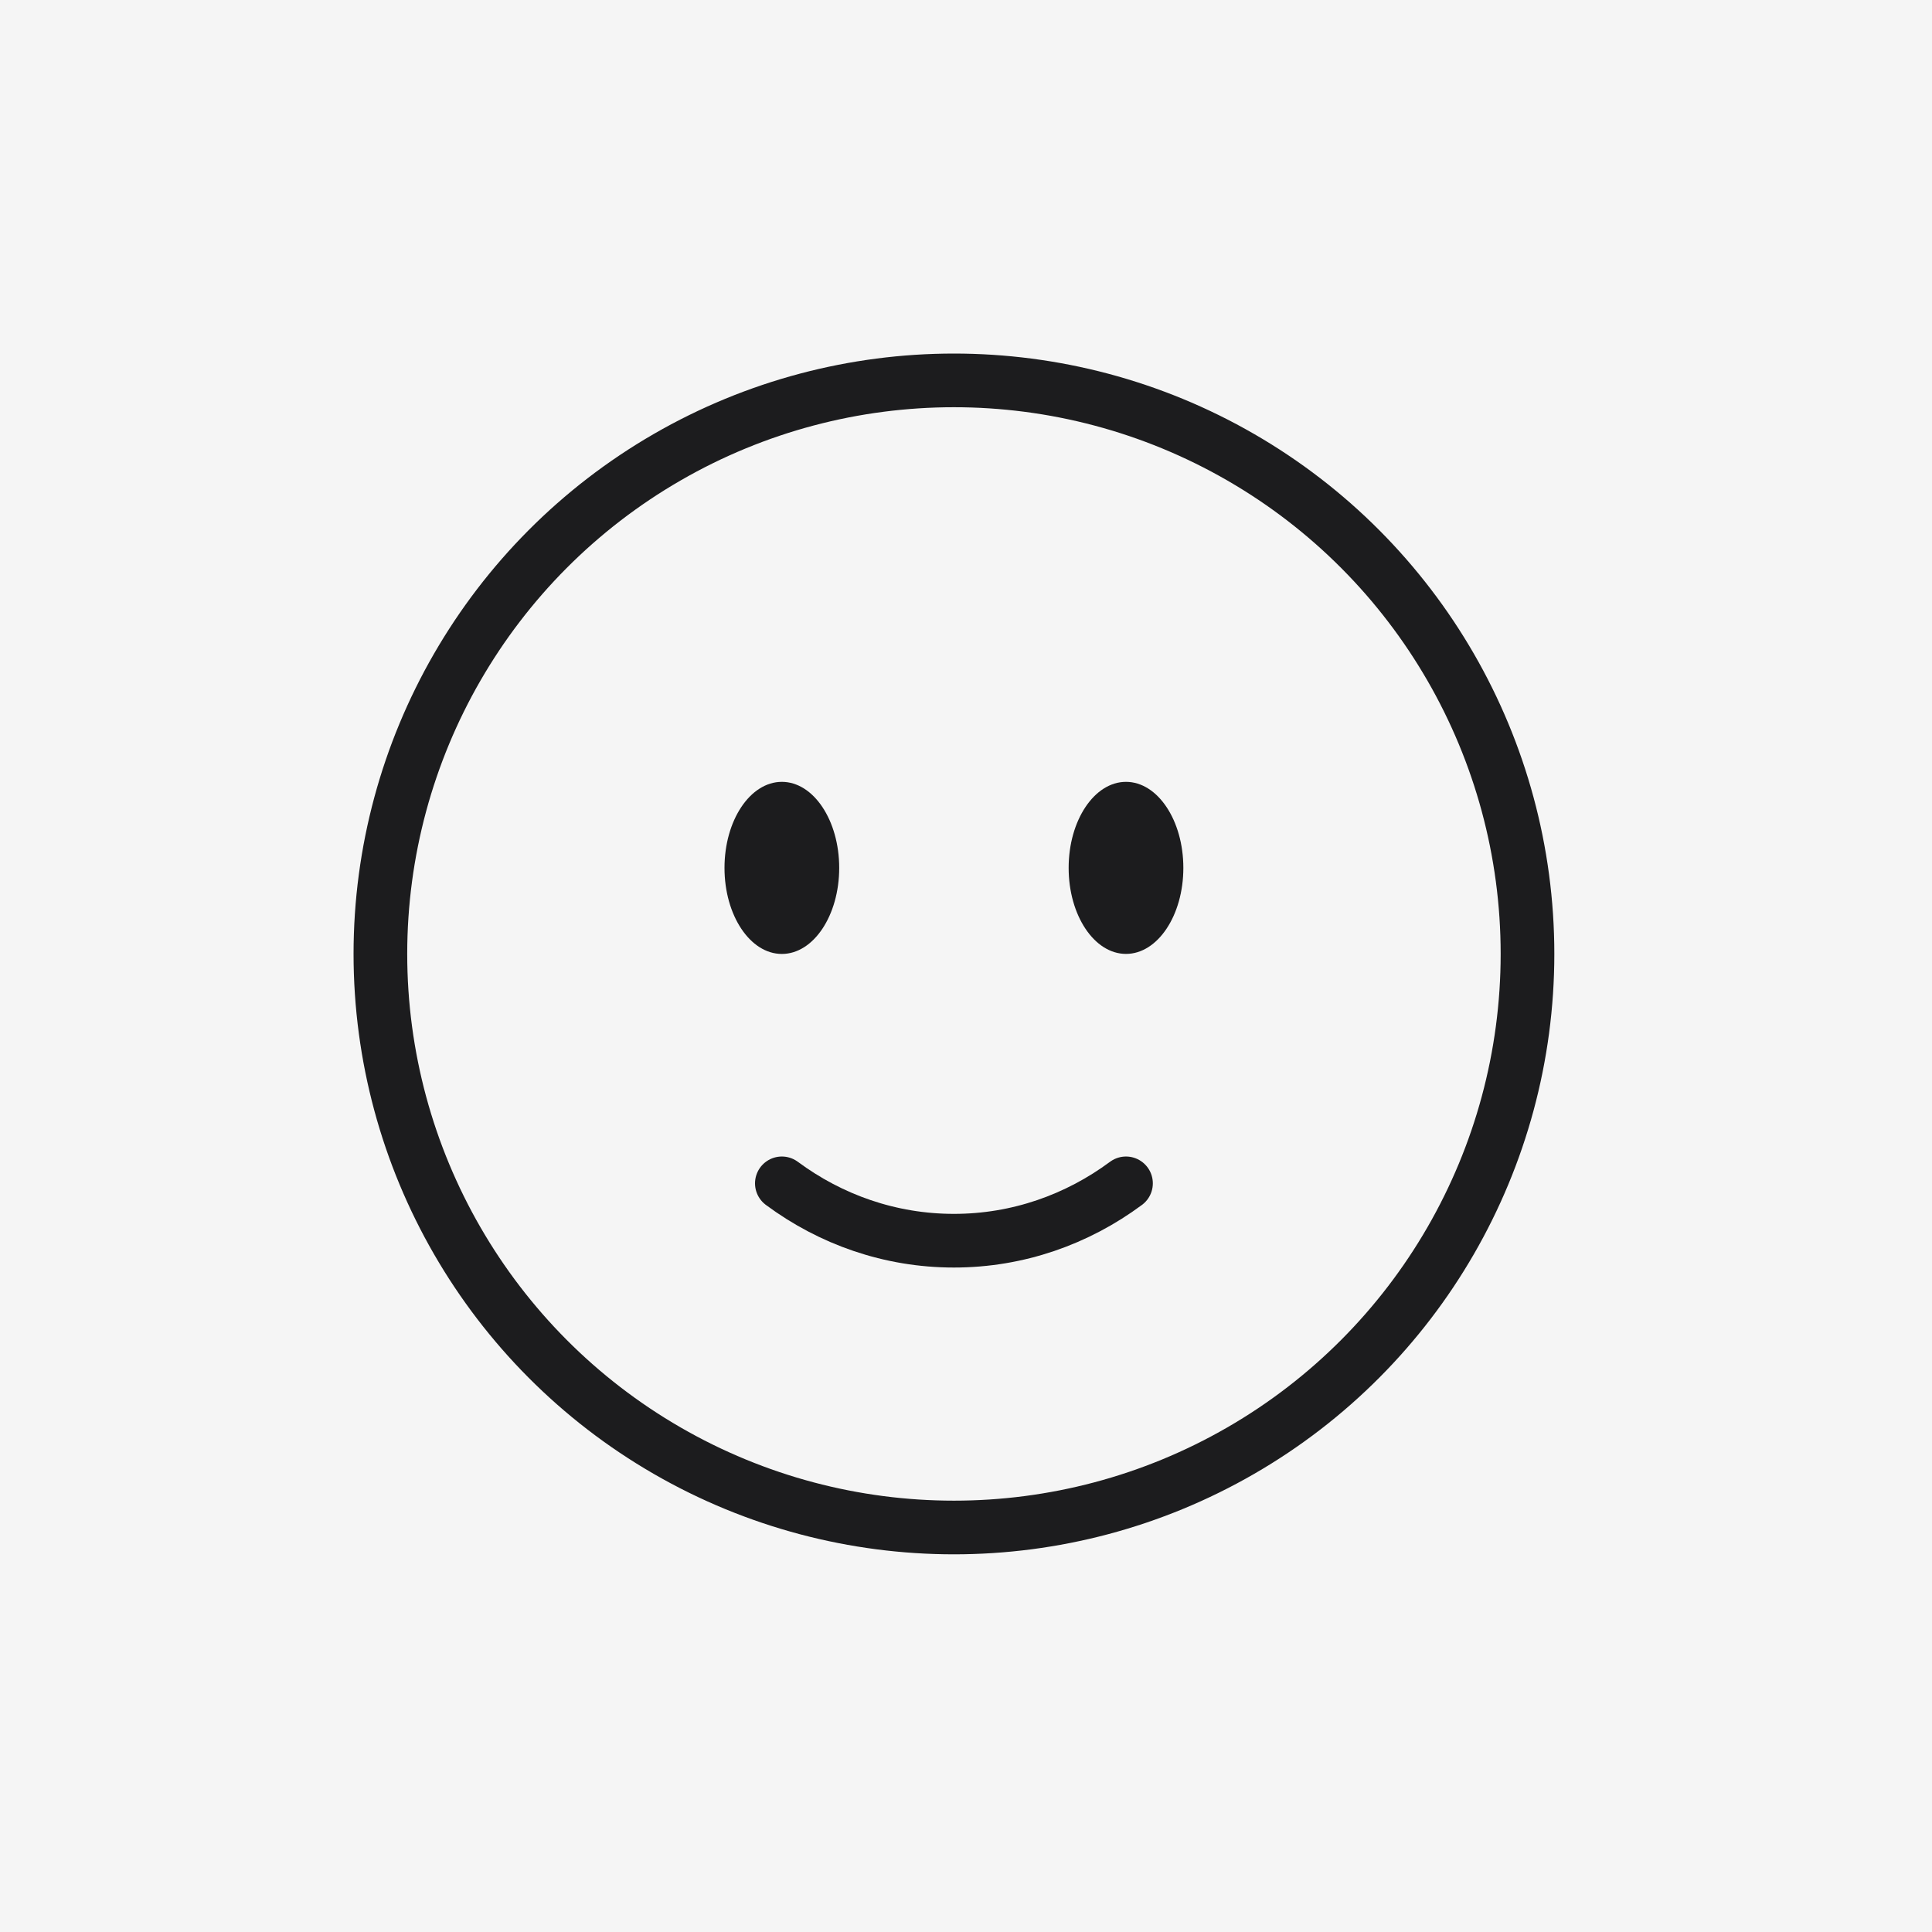
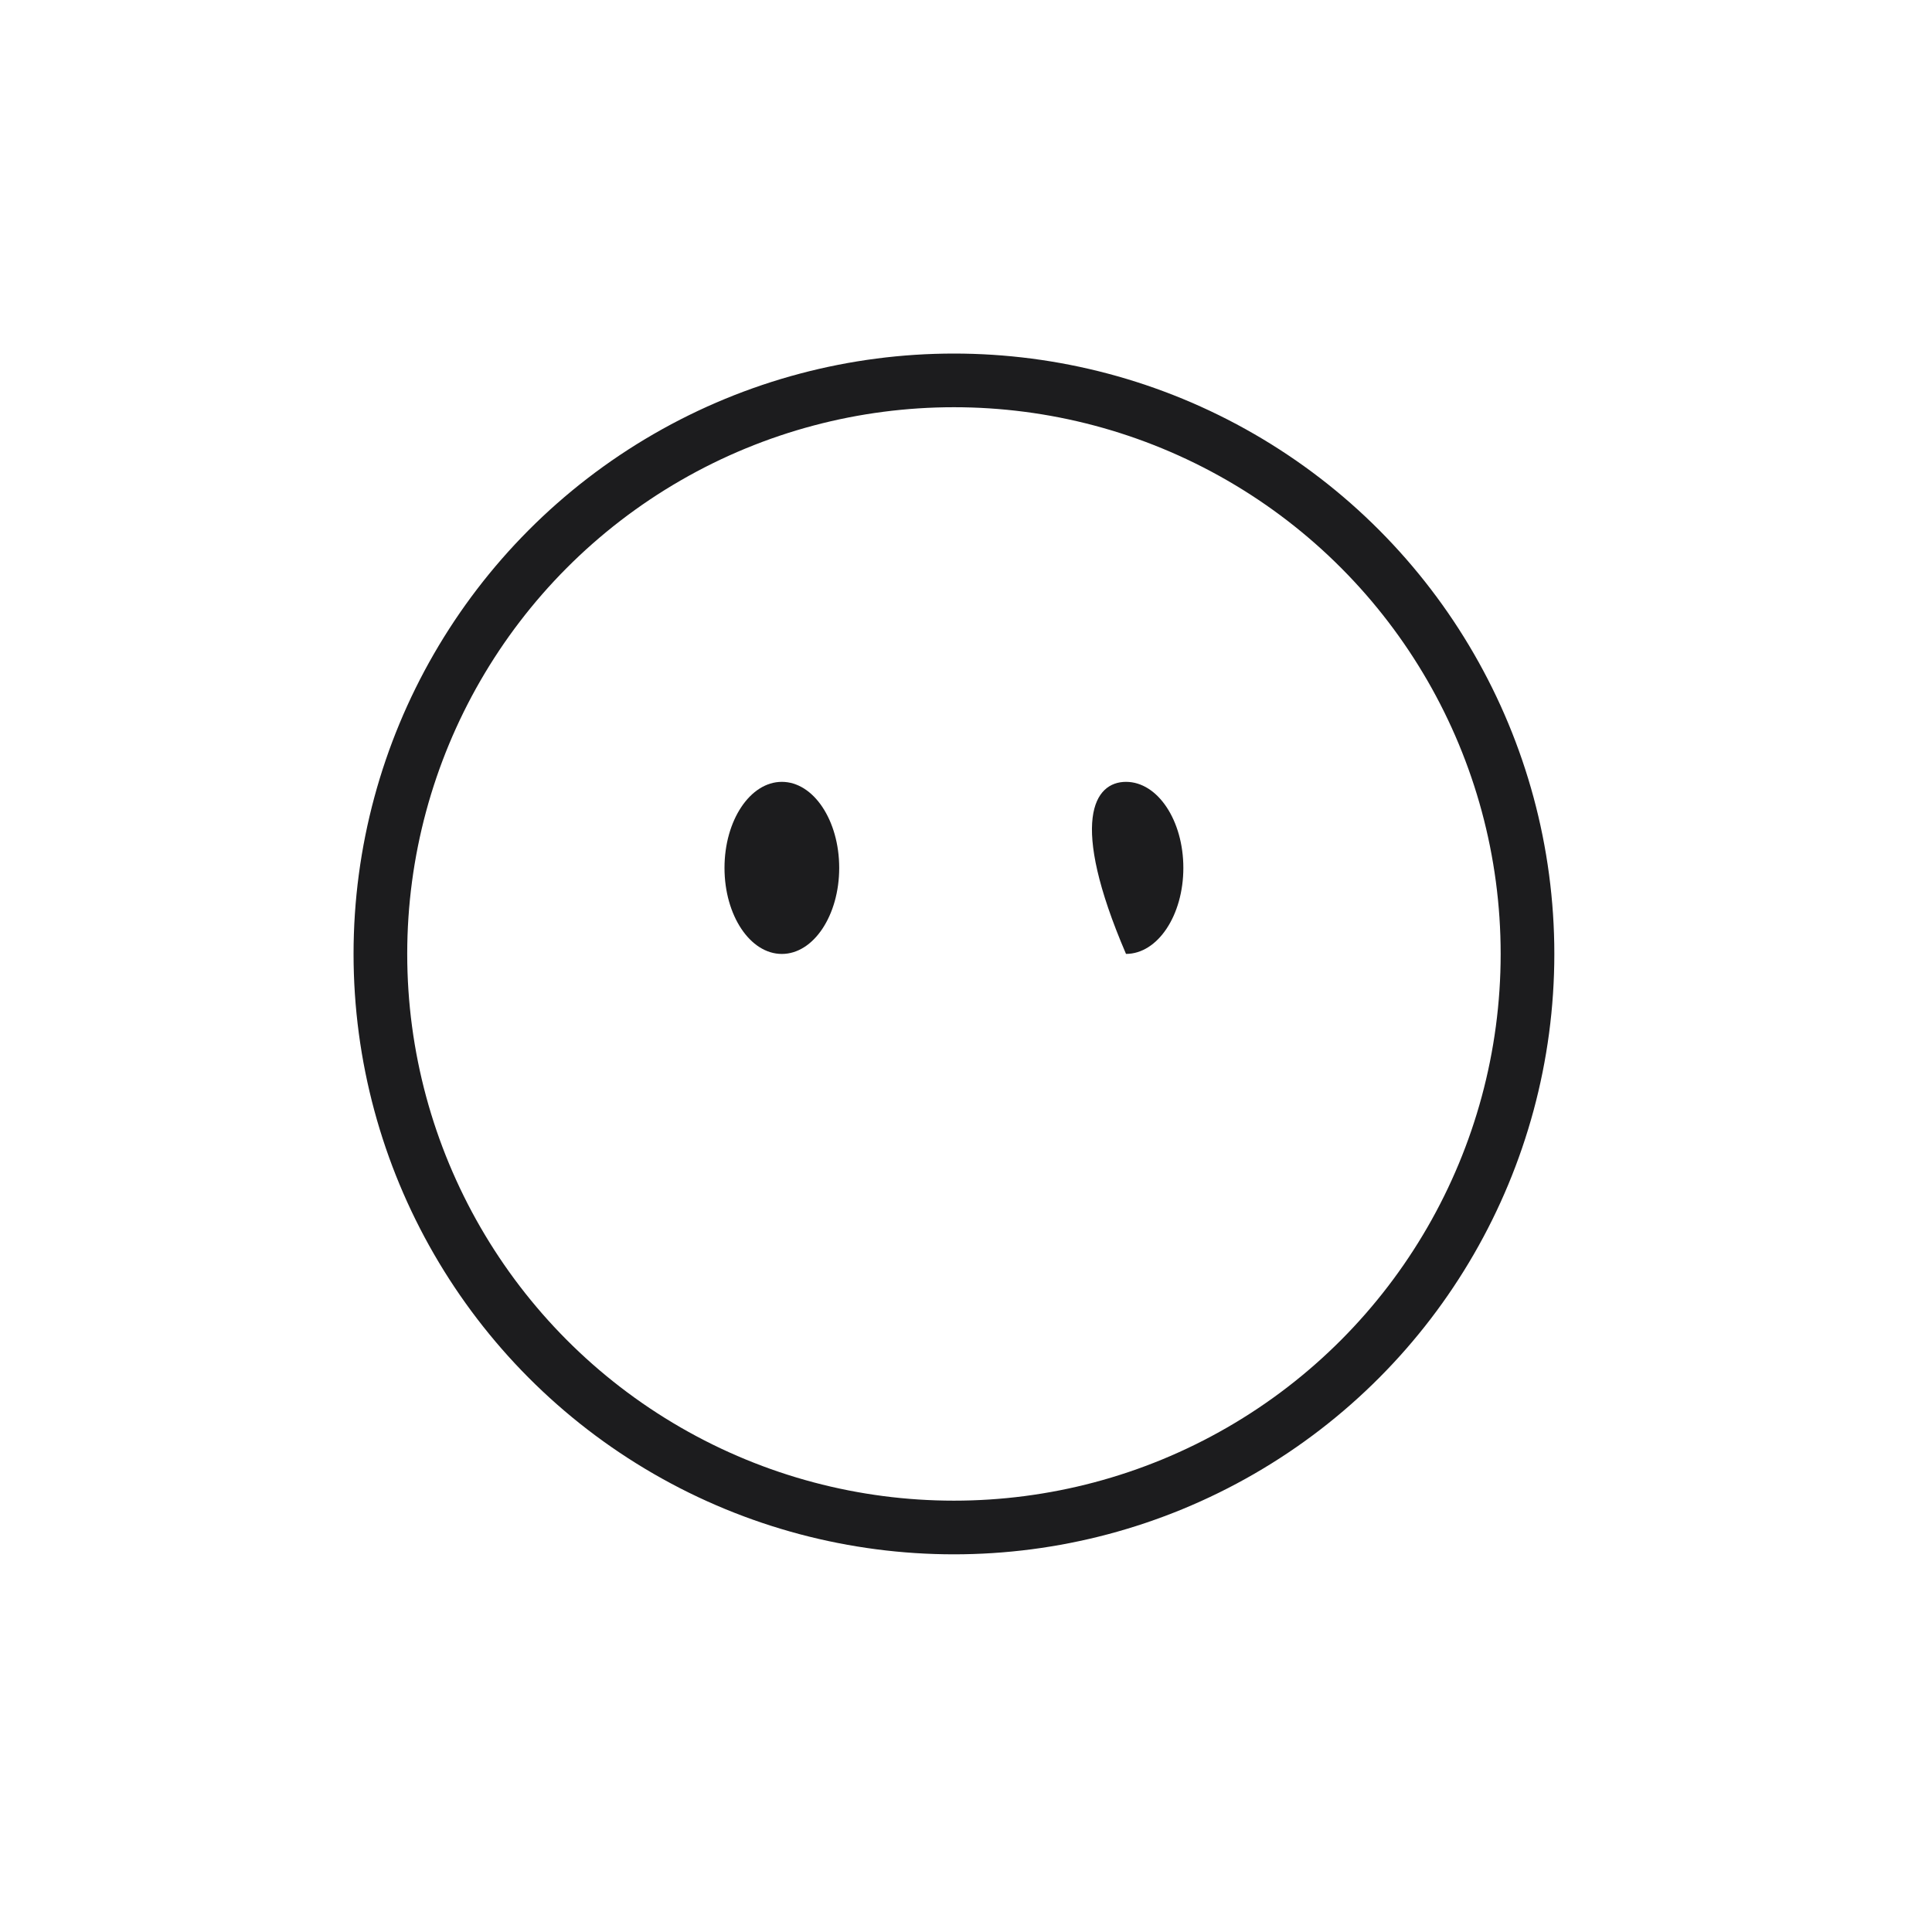
<svg xmlns="http://www.w3.org/2000/svg" width="54" height="54" viewBox="0 0 54 54" fill="none">
-   <rect width="54" height="54" fill="#F5F5F5" />
  <circle cx="26.663" cy="26.663" r="16.031" stroke="#1C1C1E" stroke-width="1.5" />
-   <path d="M21.853 33.075C23.216 34.085 24.874 34.678 26.663 34.678C28.451 34.678 30.109 34.085 31.472 33.075" stroke="#1C1C1E" stroke-width="1.5" stroke-linecap="round" />
-   <path d="M33.075 24.258C33.075 25.586 32.357 26.662 31.472 26.662C30.587 26.662 29.869 25.586 29.869 24.258C29.869 22.93 30.587 21.853 31.472 21.853C32.357 21.853 33.075 22.93 33.075 24.258Z" fill="#1C1C1E" />
+   <path d="M33.075 24.258C33.075 25.586 32.357 26.662 31.472 26.662C29.869 22.93 30.587 21.853 31.472 21.853C32.357 21.853 33.075 22.93 33.075 24.258Z" fill="#1C1C1E" />
  <ellipse cx="21.853" cy="24.258" rx="1.603" ry="2.405" fill="#1C1C1E" />
</svg>